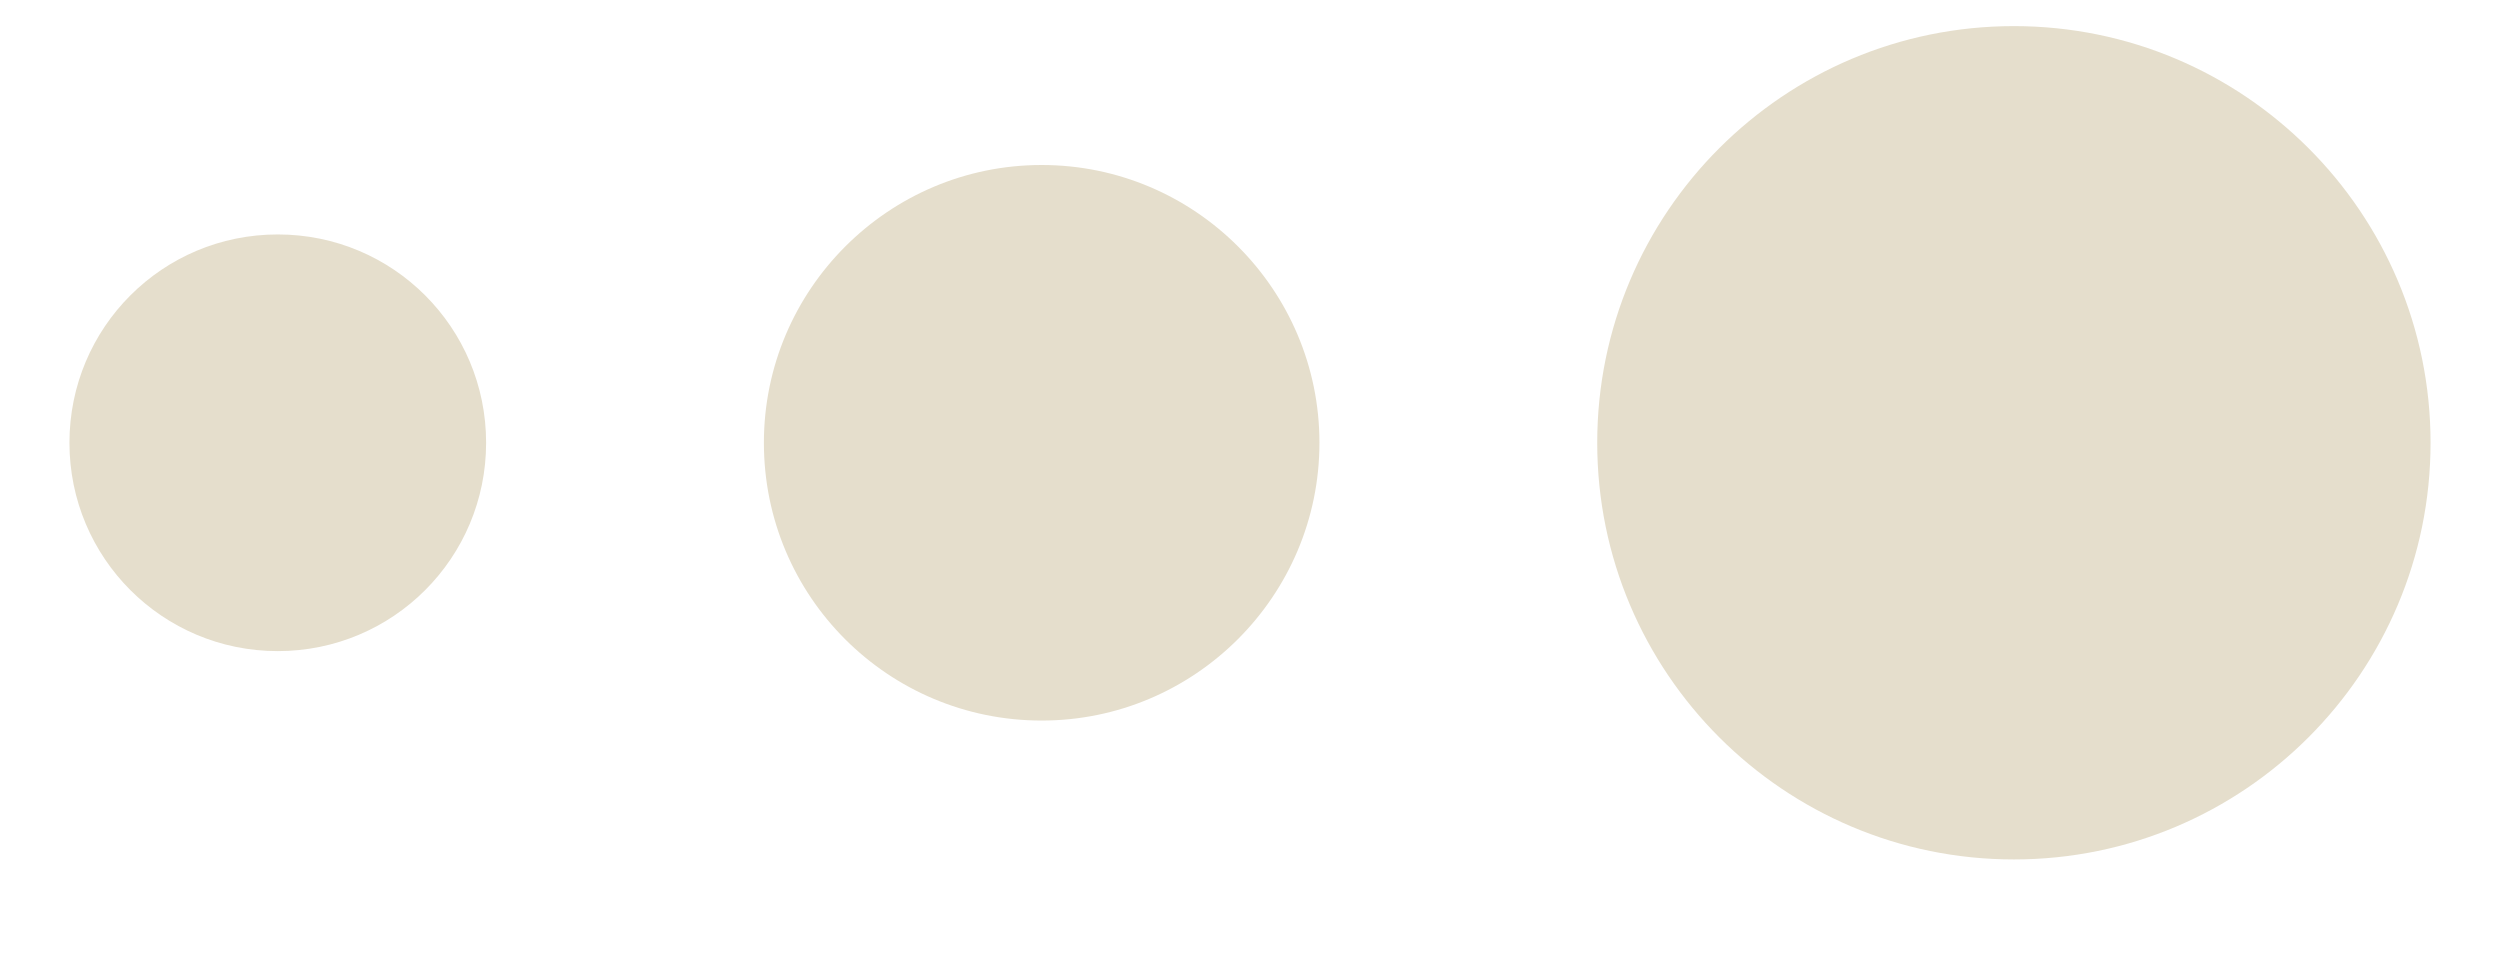
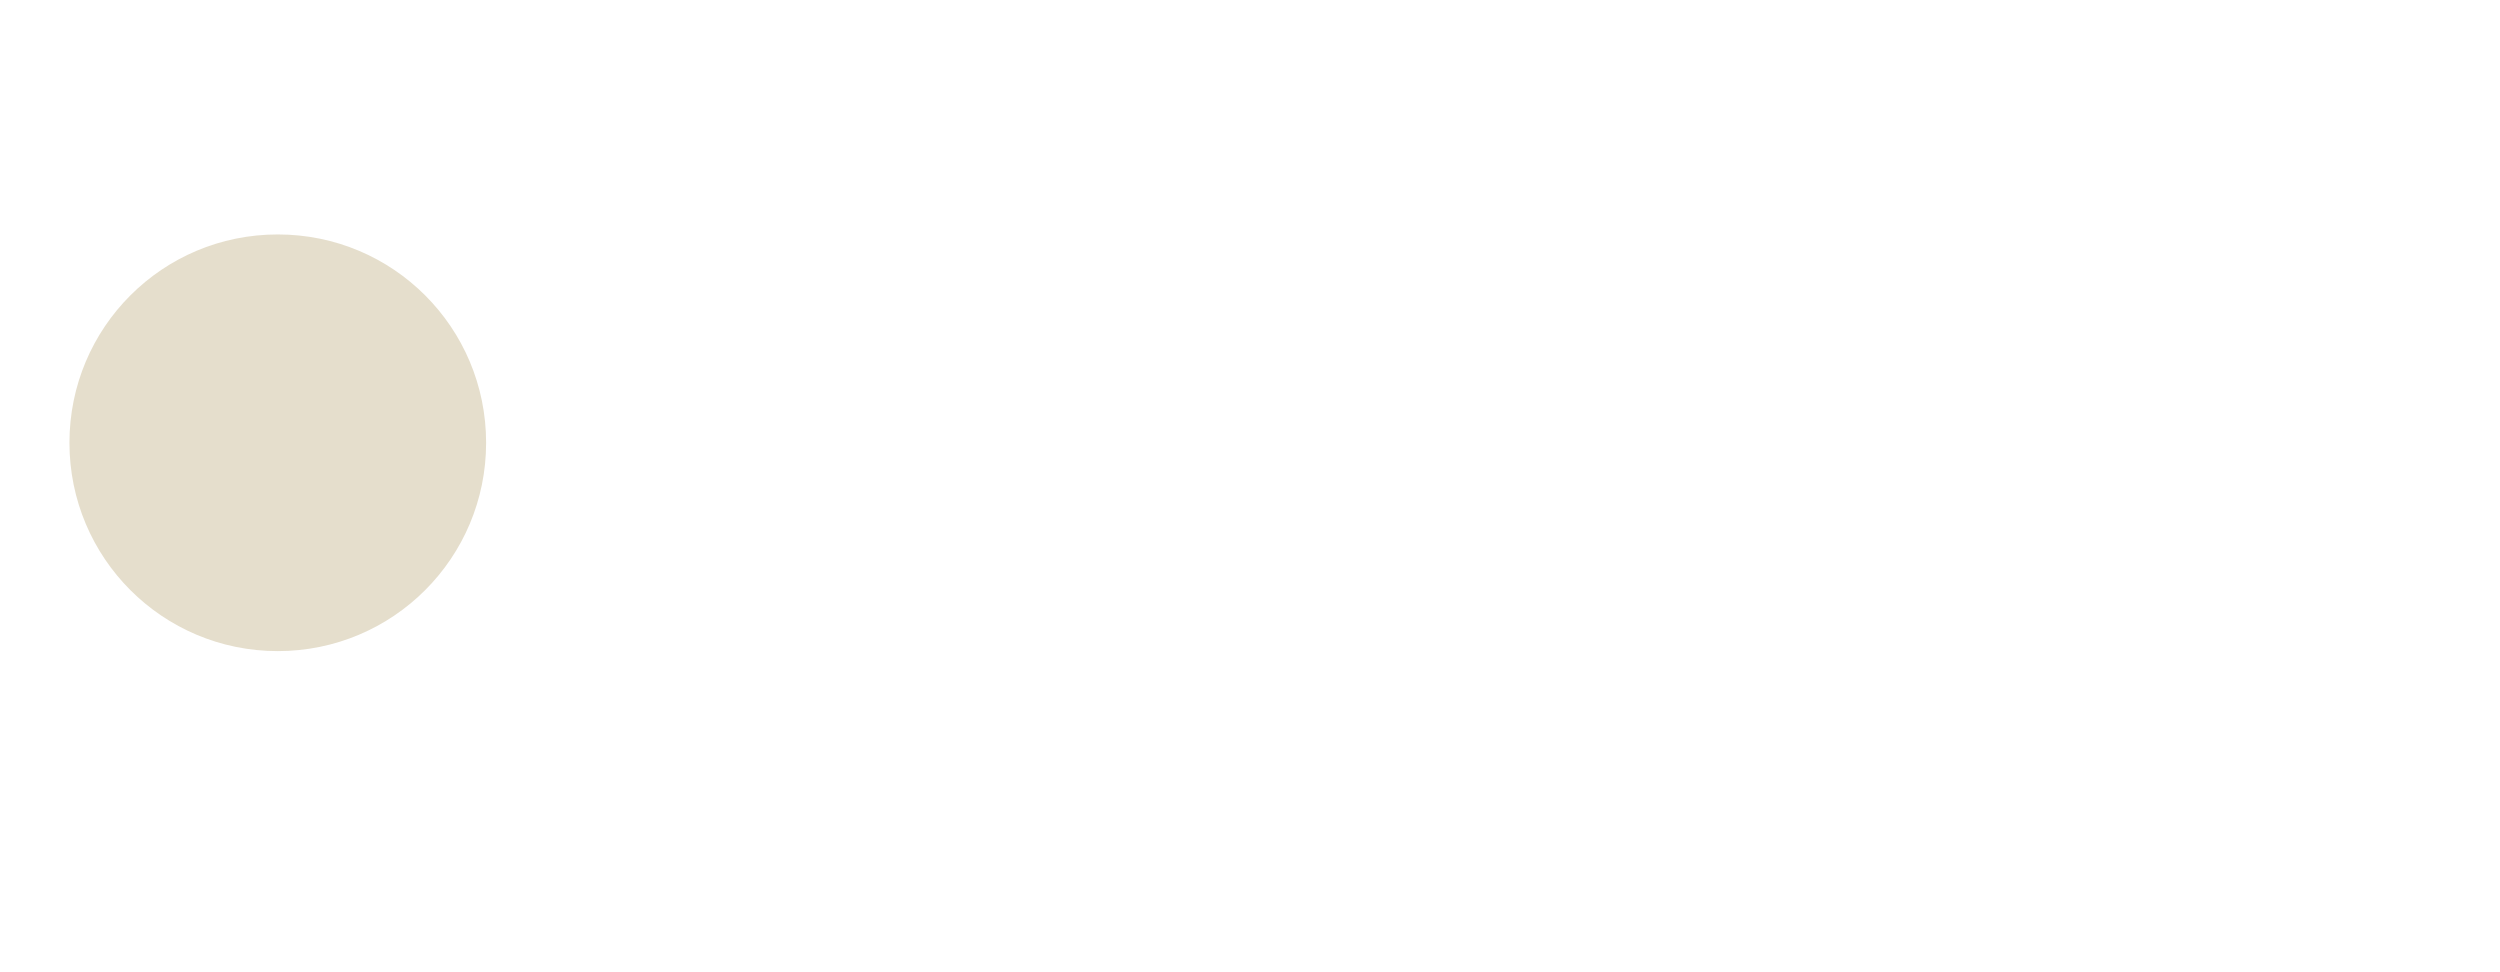
<svg xmlns="http://www.w3.org/2000/svg" width="18" height="7" viewBox="0 0 18 7" fill="none">
  <path d="M0.5 3.188C0.5 4.017 1.17 4.688 2 4.688C2.83 4.688 3.5 4.017 3.5 3.188C3.5 2.358 2.83 1.688 2 1.688C1.17 1.688 0.5 2.358 0.5 3.188Z" fill="#E5DECC" />
-   <path d="M5.5 3.188C5.5 4.297 6.397 5.188 7.5 5.188C8.603 5.188 9.5 4.29 9.5 3.188C9.5 2.085 8.603 1.188 7.5 1.188C6.397 1.188 5.5 2.085 5.5 3.188Z" fill="#E5DECC" />
-   <path d="M11.5 3.188C11.5 4.844 12.844 6.188 14.5 6.188C16.156 6.188 17.5 4.844 17.5 3.188C17.5 1.531 16.156 0.188 14.5 0.188C12.844 0.188 11.5 1.531 11.5 3.188Z" fill="#E5DECC" />
</svg>